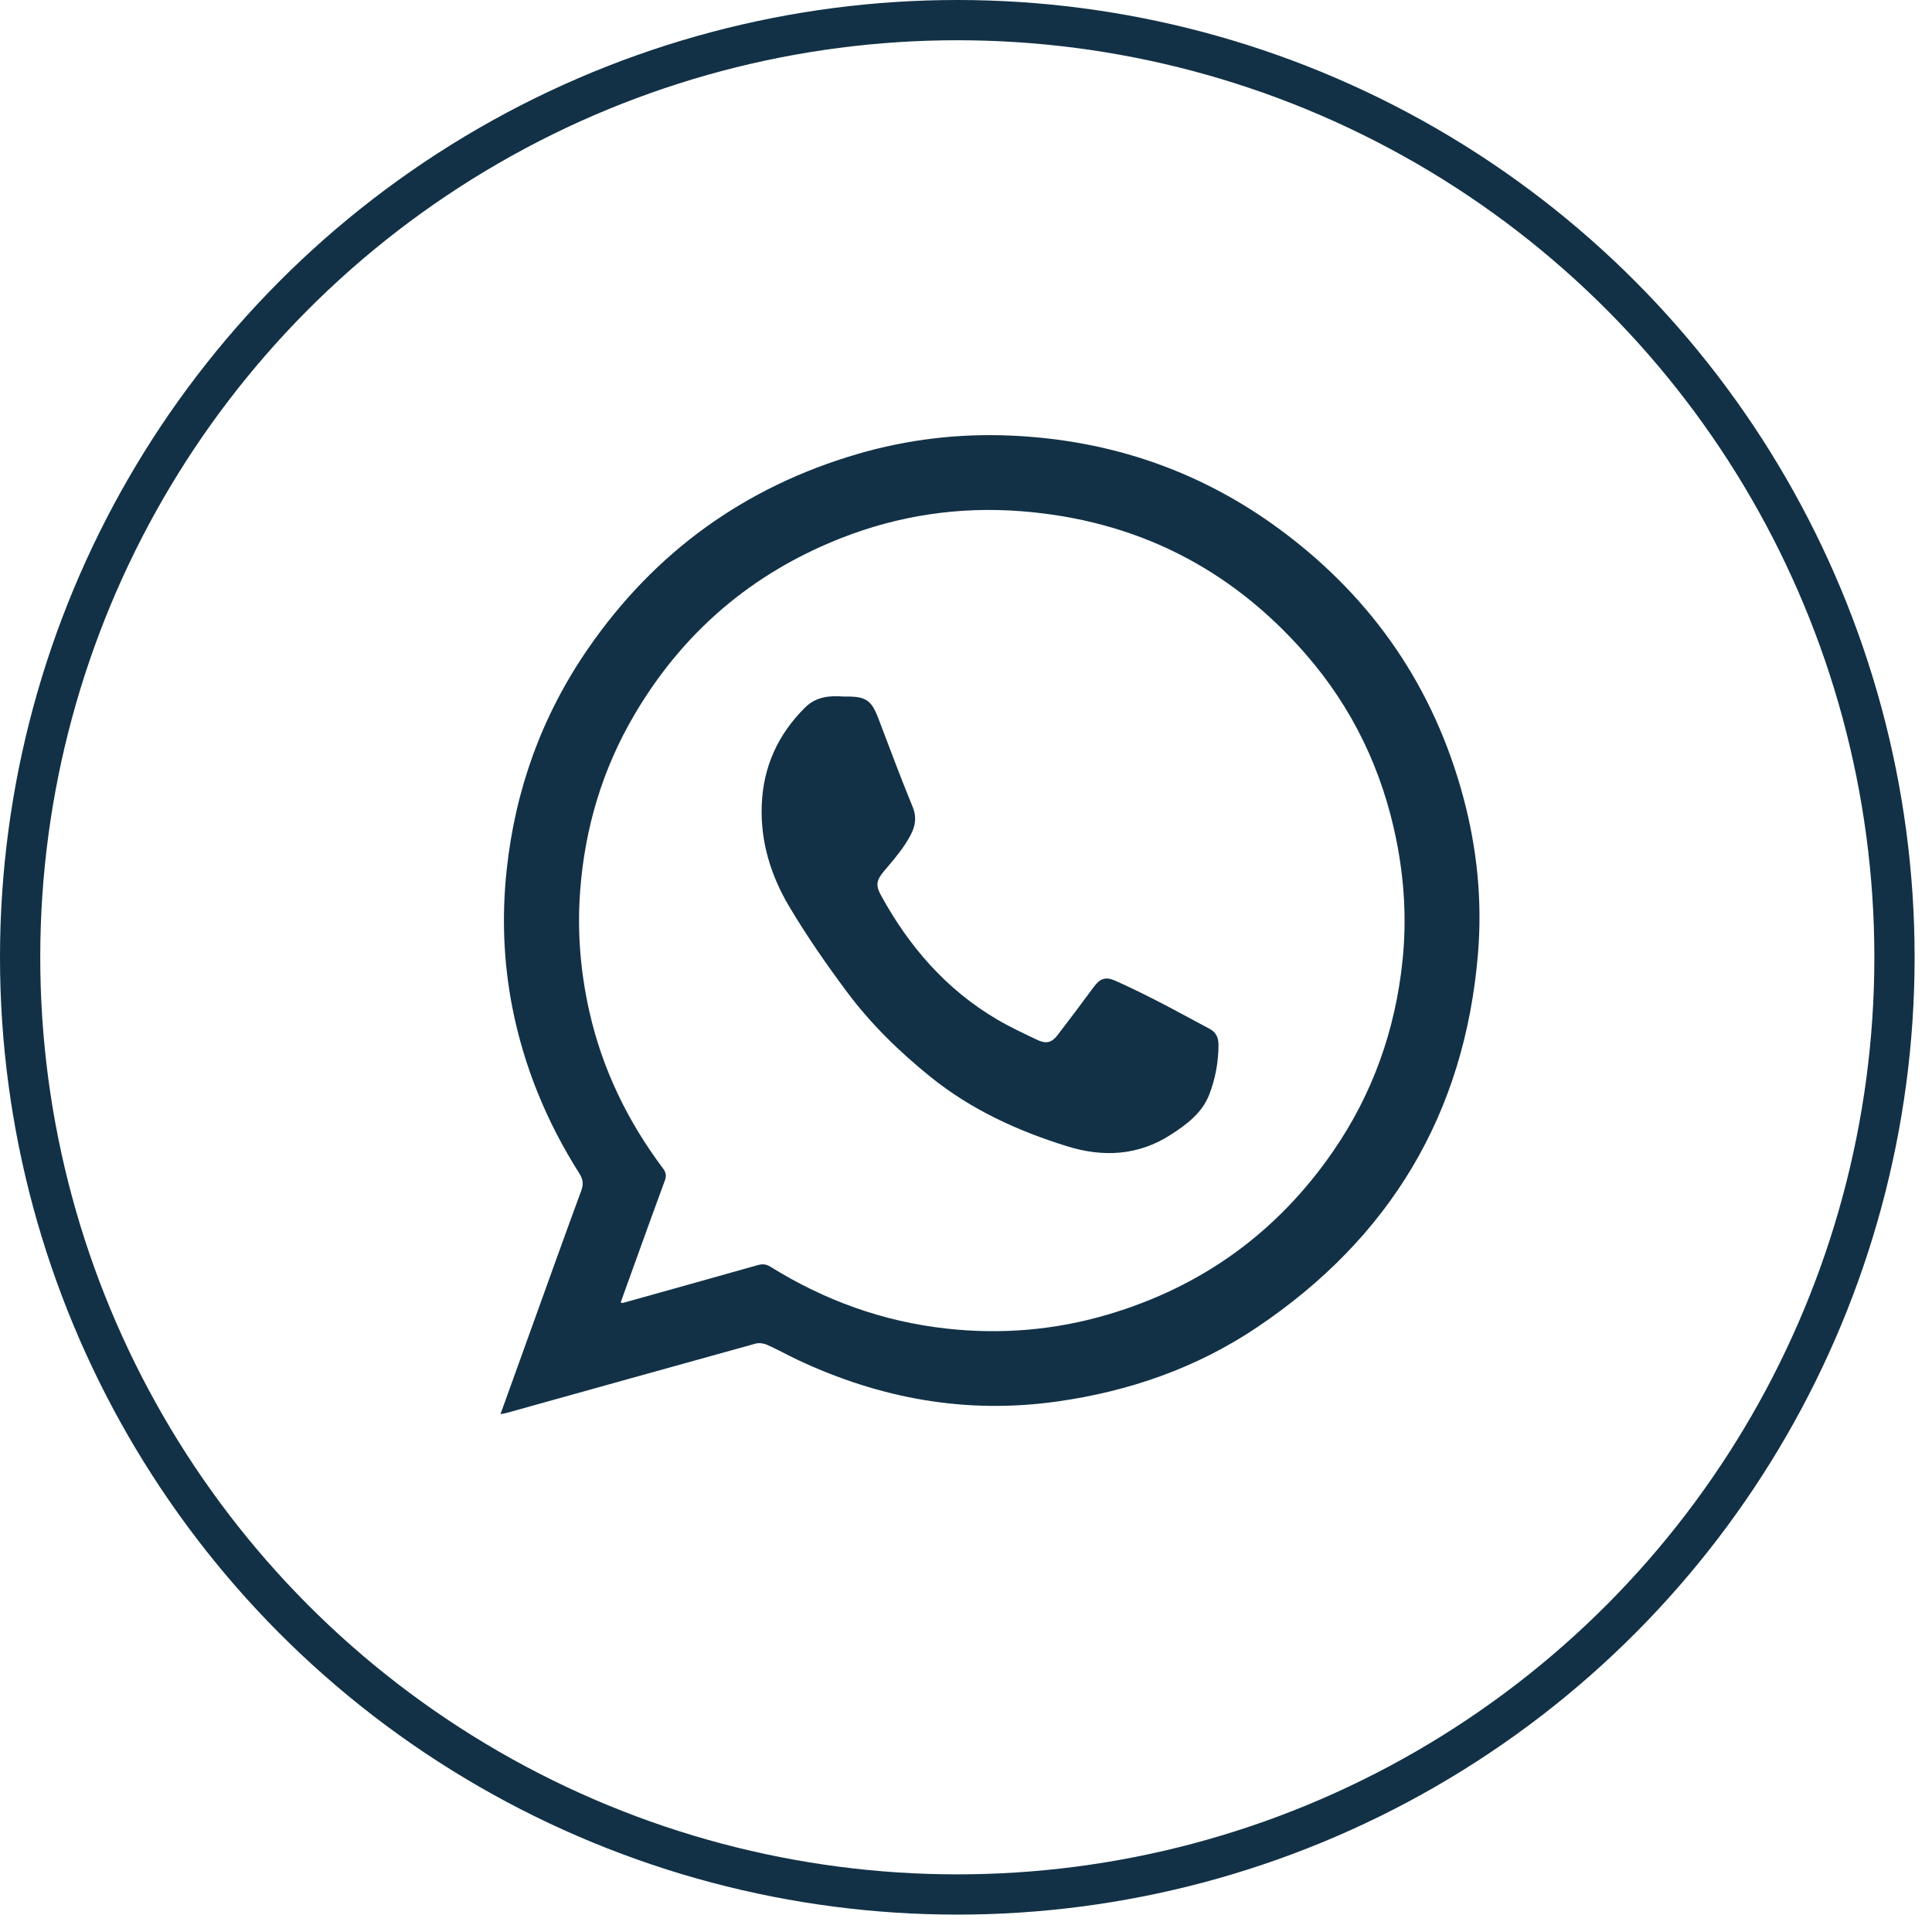
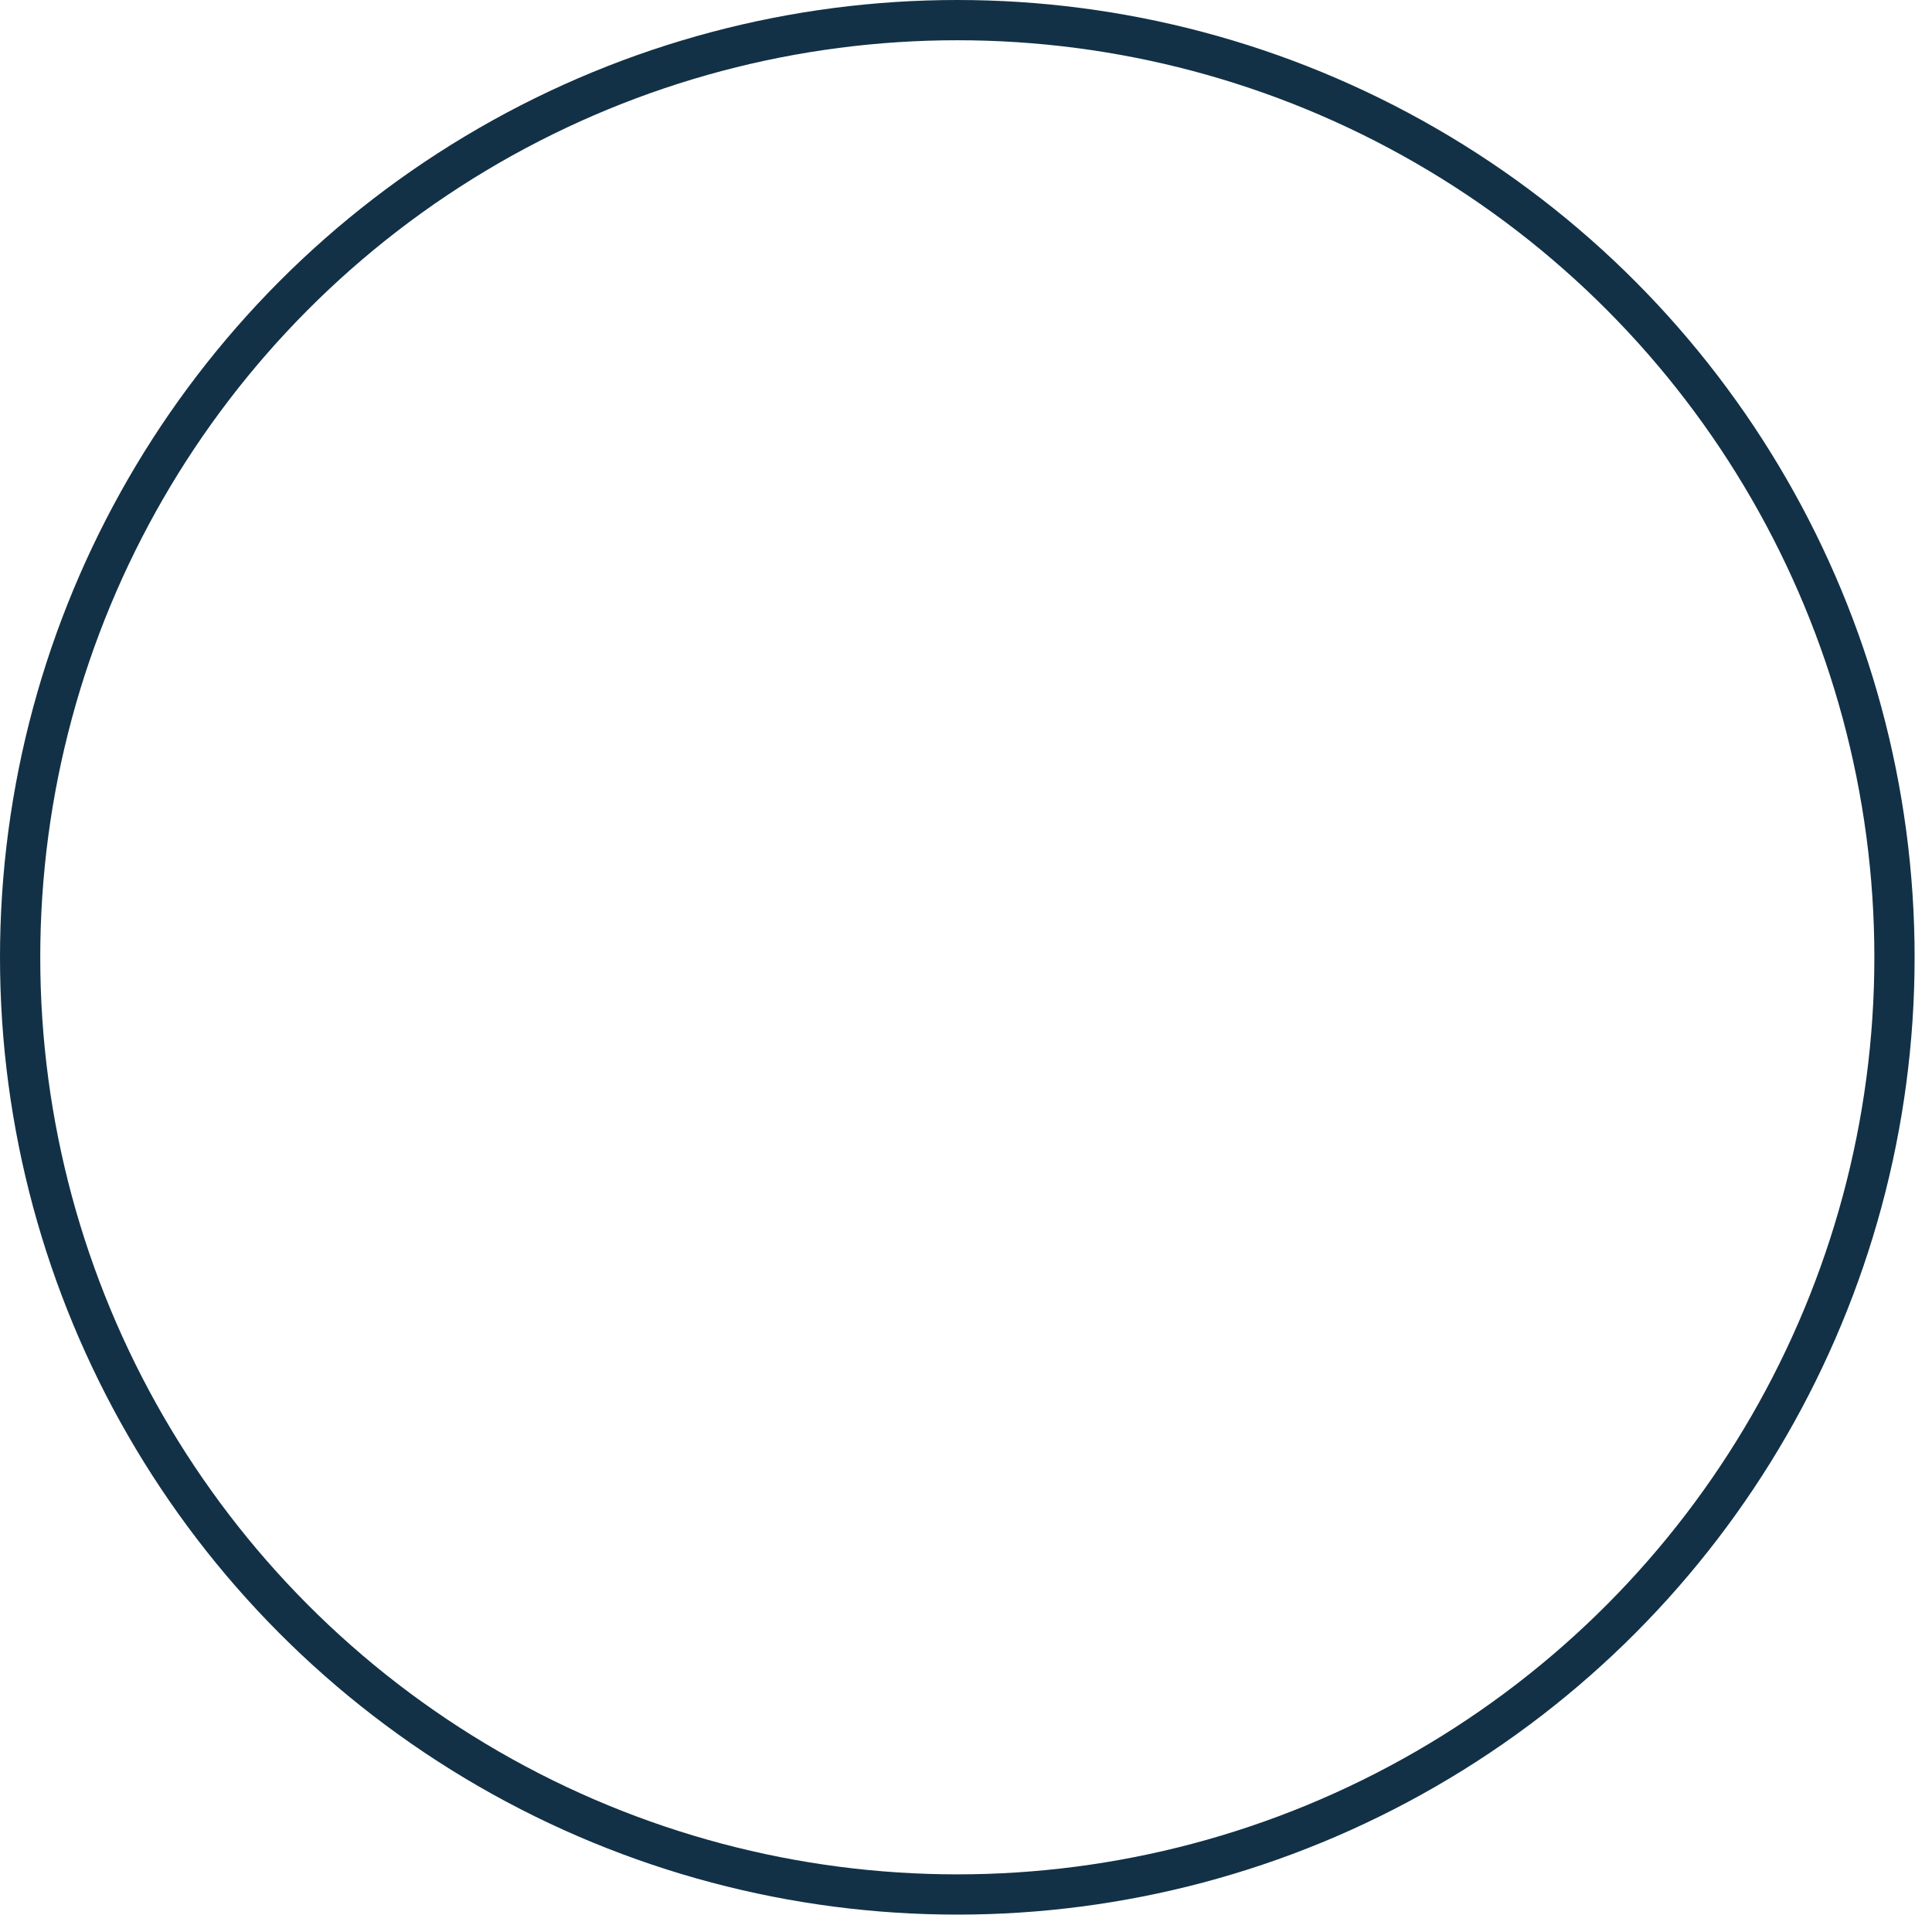
<svg xmlns="http://www.w3.org/2000/svg" width="48" height="48" viewBox="0 0 48 48" fill="none">
  <circle cx="23.784" cy="23.784" r="23.284" stroke="#123146" />
  <g clip-path="url(#clip0_319_16)">
    <path d="M12.434 35.135C12.735 34.298 13.026 33.491 13.317 32.684C13.689 31.653 14.057 30.622 14.437 29.594C14.499 29.428 14.49 29.306 14.393 29.153C13.584 27.878 13.017 26.503 12.727 25.021C12.508 23.898 12.466 22.767 12.587 21.625C12.799 19.618 13.464 17.777 14.609 16.117C16.262 13.72 18.495 12.102 21.302 11.28C22.544 10.917 23.817 10.766 25.11 10.822C27.6 10.93 29.862 11.708 31.858 13.198C34.121 14.887 35.631 17.096 36.359 19.82C36.699 21.089 36.829 22.382 36.72 23.696C36.39 27.667 34.537 30.755 31.232 32.976C29.731 33.985 28.055 34.569 26.257 34.821C24 35.138 21.866 34.748 19.821 33.787C19.565 33.666 19.317 33.527 19.058 33.412C18.974 33.374 18.859 33.358 18.772 33.382C16.714 33.951 14.657 34.527 12.601 35.1C12.558 35.112 12.514 35.119 12.434 35.135ZM15.42 32.36C15.451 32.366 15.465 32.374 15.475 32.371C16.59 32.059 17.706 31.749 18.82 31.433C18.941 31.398 19.032 31.404 19.142 31.472C20.484 32.307 21.934 32.833 23.514 33.008C24.875 33.159 26.21 33.047 27.518 32.661C29.862 31.97 31.732 30.617 33.117 28.609C34.105 27.178 34.666 25.59 34.845 23.87C34.949 22.874 34.892 21.881 34.697 20.896C34.35 19.145 33.604 17.583 32.429 16.239C30.562 14.103 28.204 12.919 25.361 12.7C23.817 12.582 22.322 12.807 20.887 13.373C18.673 14.246 16.96 15.716 15.758 17.763C14.969 19.108 14.533 20.564 14.415 22.119C14.337 23.14 14.419 24.146 14.645 25.143C14.969 26.572 15.596 27.861 16.474 29.032C16.55 29.133 16.559 29.217 16.518 29.33C16.283 29.967 16.052 30.606 15.822 31.244C15.687 31.614 15.554 31.986 15.42 32.36Z" fill="#123146" />
    <path d="M20.949 17.305C20.977 17.305 21.006 17.305 21.034 17.305C21.518 17.305 21.65 17.399 21.822 17.847C22.103 18.583 22.376 19.322 22.676 20.05C22.829 20.423 22.663 20.707 22.48 20.987C22.327 21.221 22.139 21.433 21.959 21.648C21.775 21.867 21.751 21.994 21.886 22.241C22.583 23.515 23.506 24.582 24.769 25.326C25.091 25.516 25.433 25.675 25.771 25.836C25.992 25.941 26.131 25.904 26.274 25.718C26.575 25.326 26.872 24.932 27.164 24.534C27.325 24.314 27.457 24.254 27.711 24.367C28.085 24.533 28.452 24.715 28.816 24.902C29.229 25.115 29.636 25.341 30.047 25.558C30.21 25.644 30.273 25.774 30.273 25.956C30.273 26.381 30.197 26.794 30.046 27.188C29.869 27.651 29.486 27.935 29.087 28.192C28.279 28.714 27.404 28.756 26.516 28.48C25.29 28.1 24.133 27.572 23.122 26.758C22.345 26.131 21.632 25.437 21.037 24.637C20.529 23.955 20.041 23.252 19.607 22.521C19.153 21.757 18.892 20.917 18.925 20.011C18.959 19.053 19.328 18.242 20.009 17.571C20.272 17.313 20.603 17.277 20.949 17.305Z" fill="#123146" />
  </g>
  <defs>
    <clipPath id="clip0_319_16">
-       <rect width="25.946" height="25.946" fill="white" transform="translate(10.812 10.81)" />
-     </clipPath>
+       </clipPath>
  </defs>
</svg>